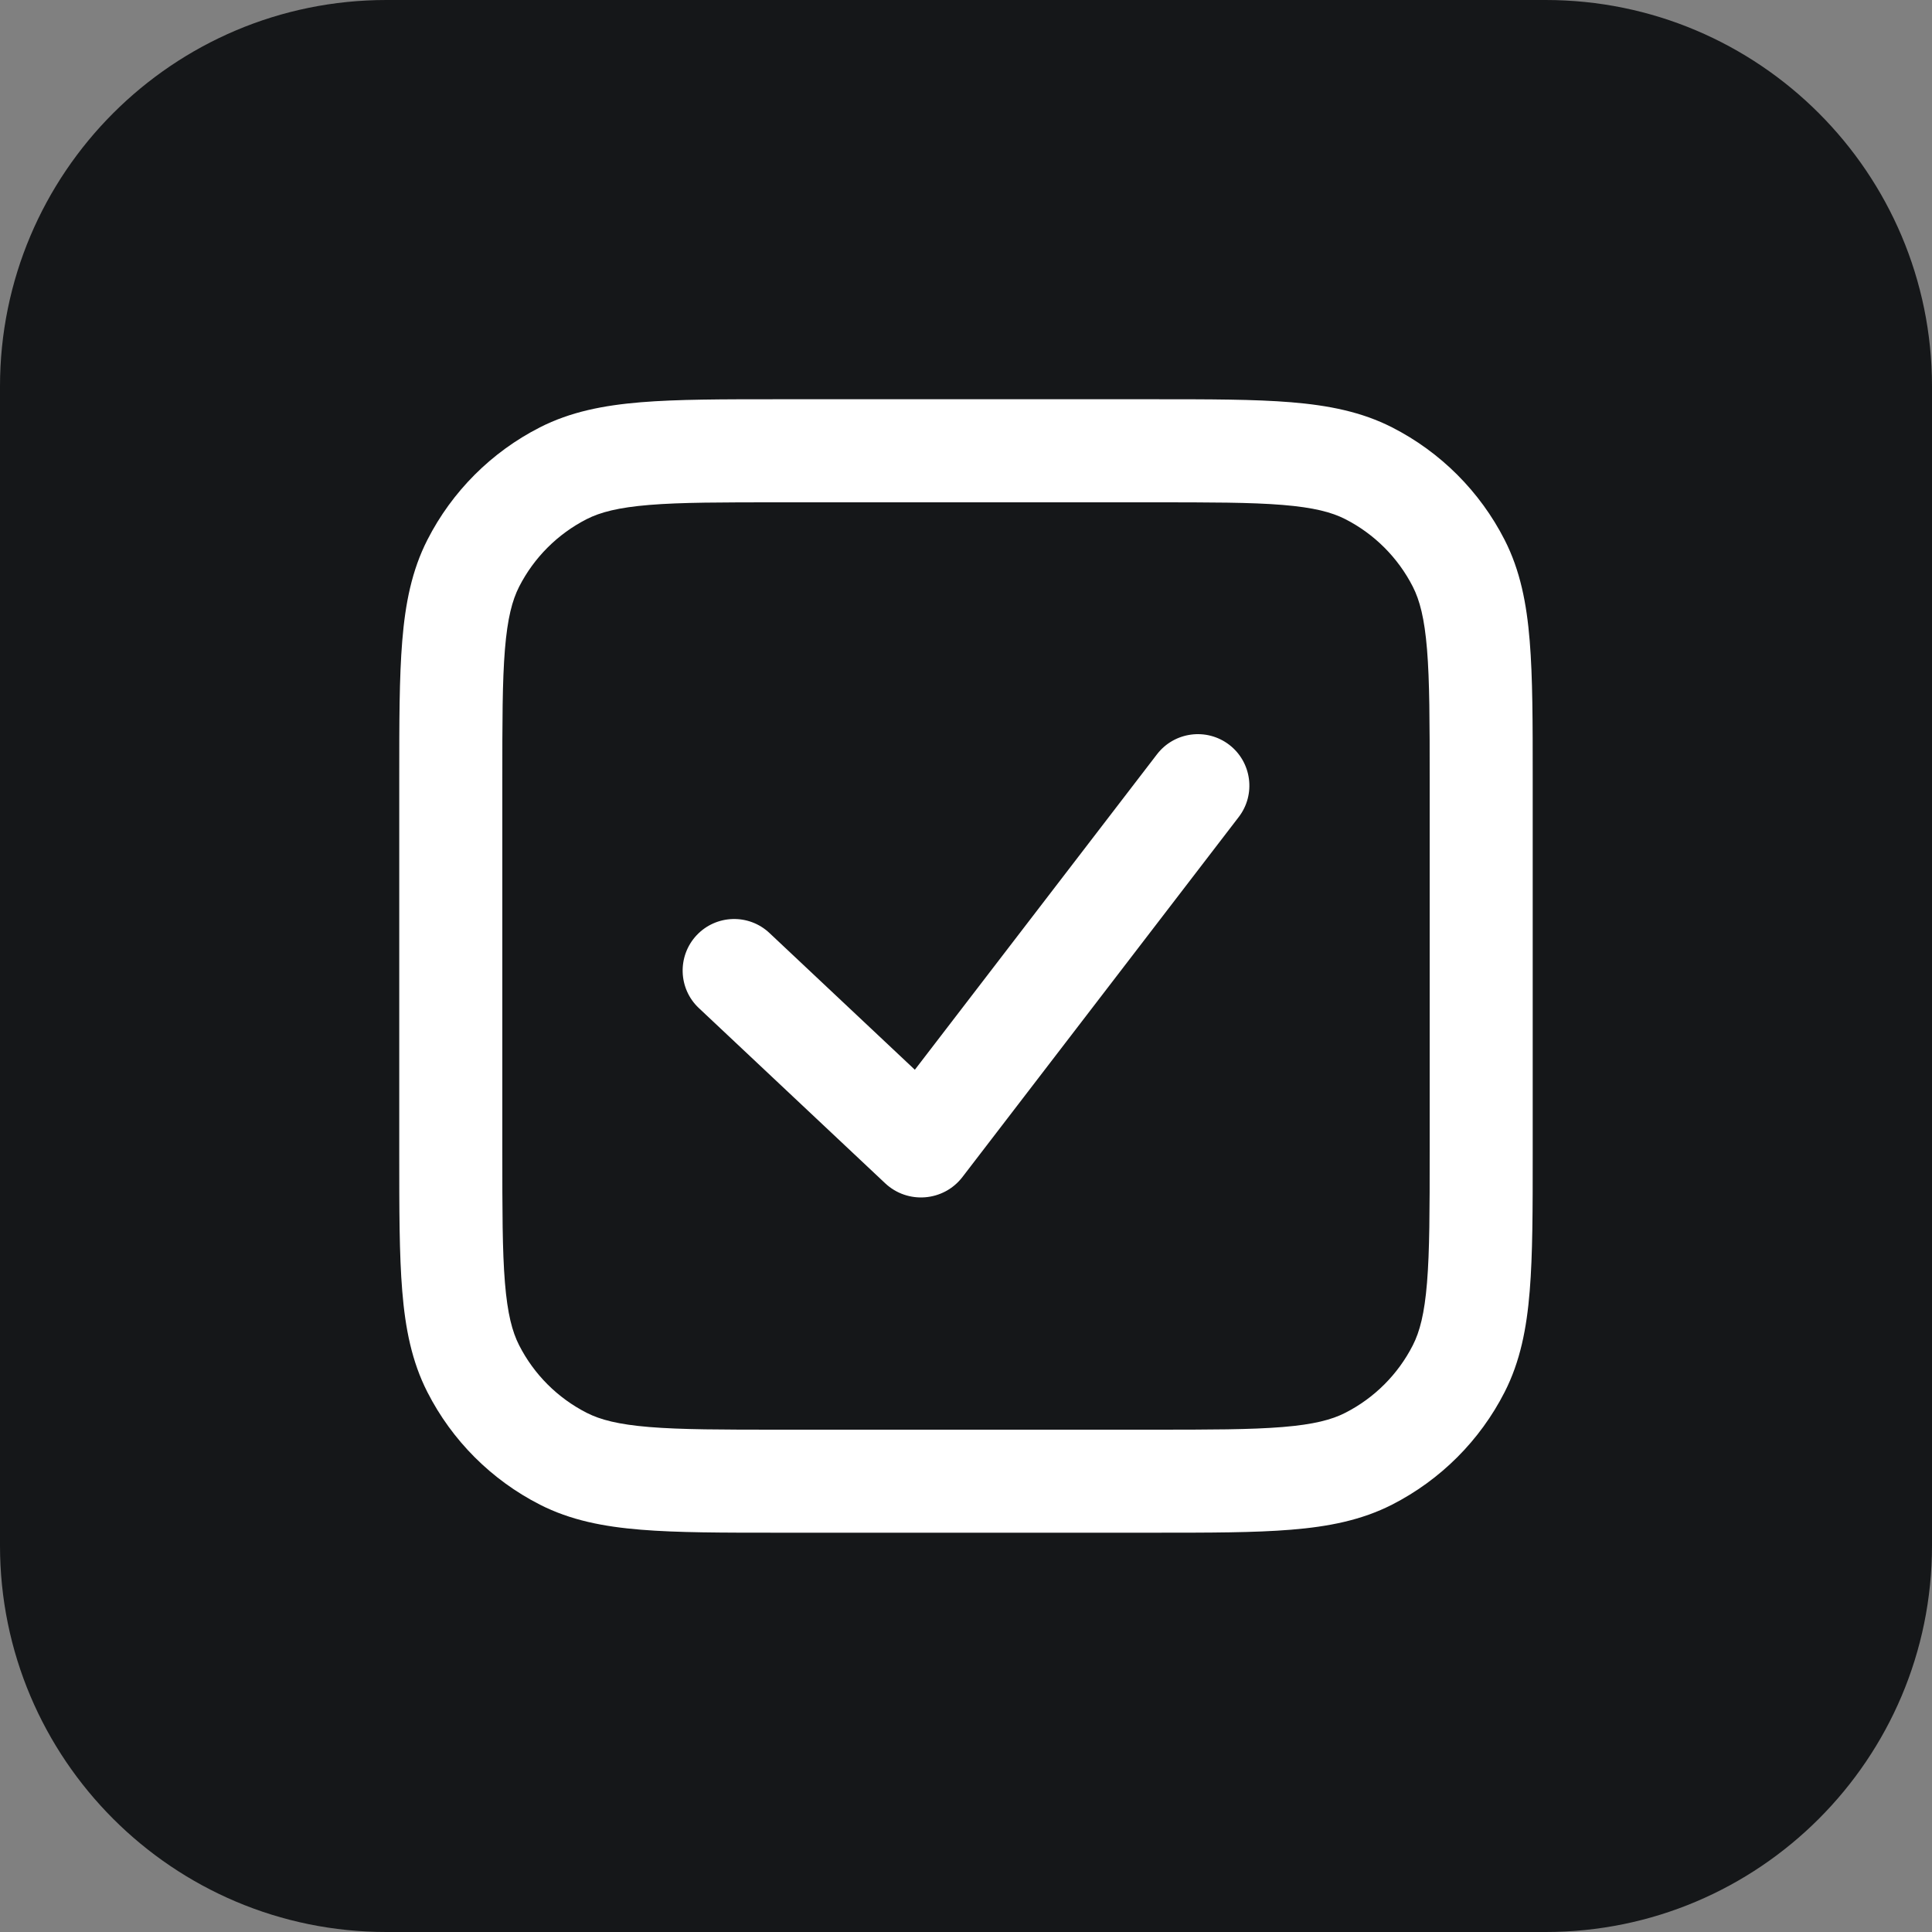
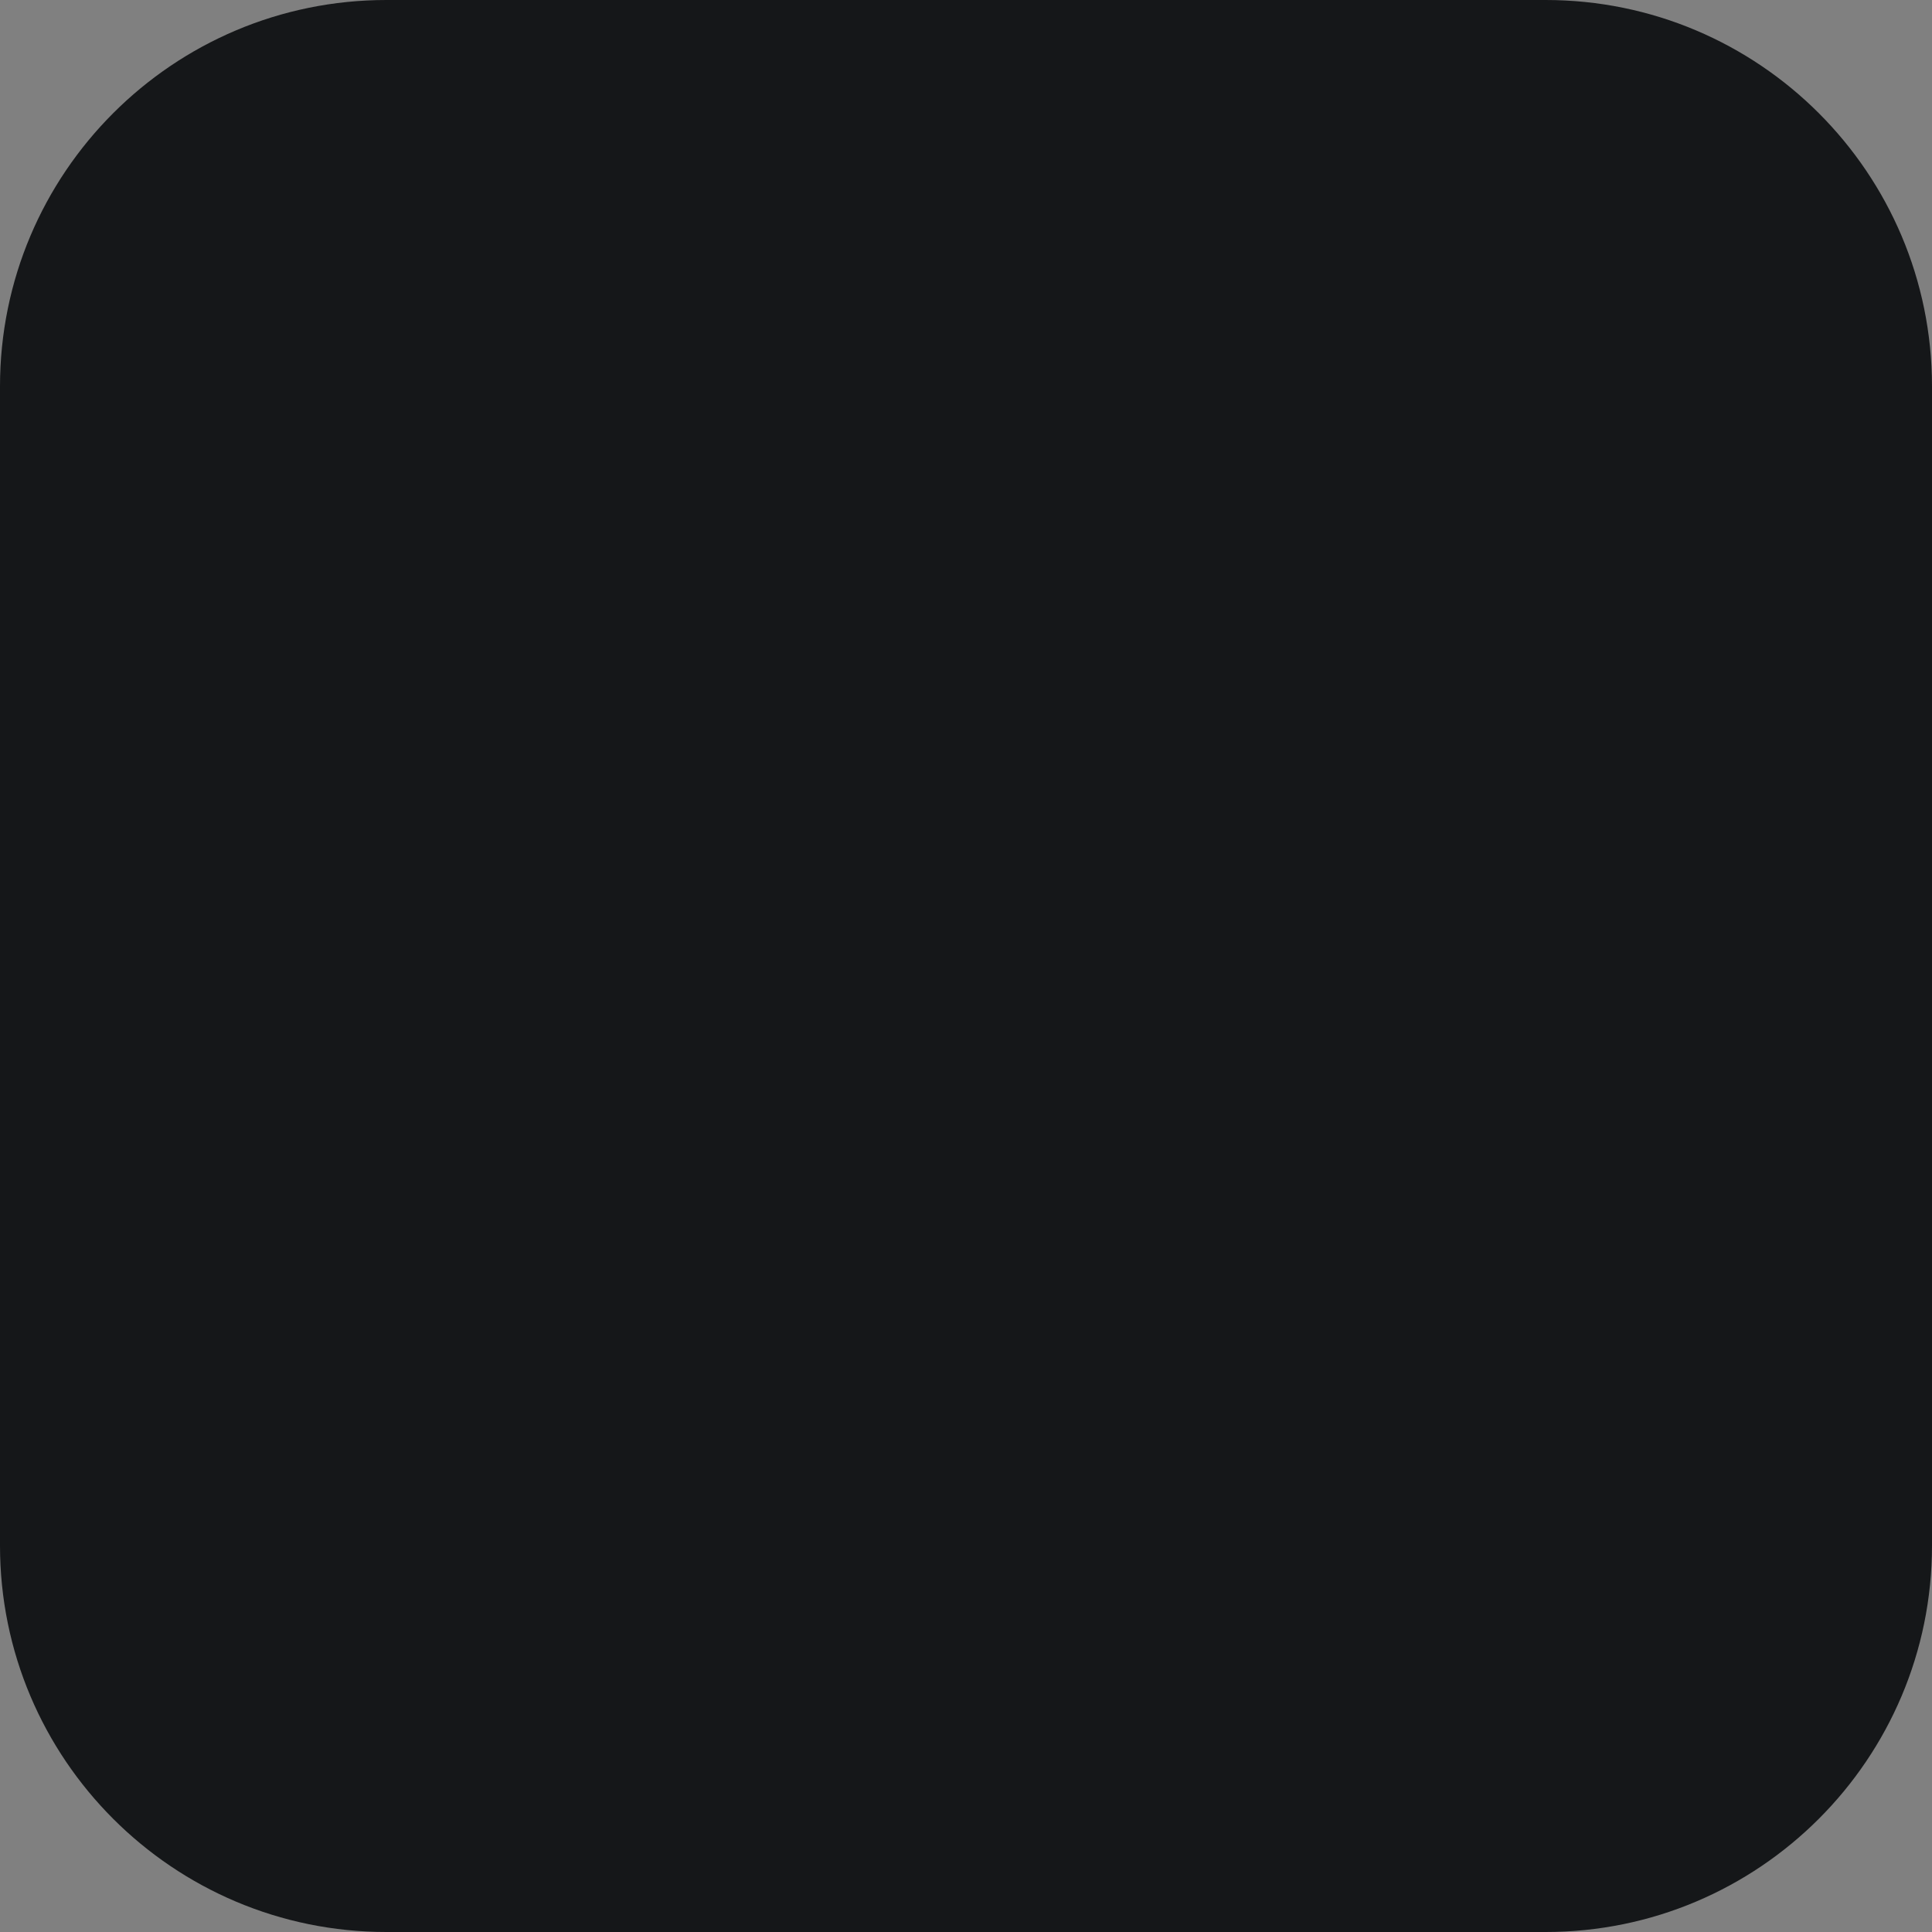
<svg xmlns="http://www.w3.org/2000/svg" width="40" height="40" viewBox="0 0 40 40" fill="none">
  <rect x="0" y="0" width="40" height="40" fill="#808080" stroke="none" />
  <path d="M-3.05176e-05 8C-3.05176e-05 3.582 3.582 0 8 0H32C36.418 0 40 3.582 40 8V32C40 36.418 36.418 40 32 40H8C3.582 40 -3.05176e-05 36.418 -3.05176e-05 32V8Z" fill="#151719" />
-   <path fill-rule="evenodd" clip-rule="evenodd" d="M16.16 8.266H16.114H16.114C14.958 8.266 14.025 8.266 13.27 8.328C12.493 8.392 11.81 8.526 11.178 8.848C10.175 9.359 9.359 10.175 8.848 11.178C8.526 11.81 8.391 12.493 8.328 13.271C8.266 14.026 8.266 14.958 8.266 16.114V16.114V16.16V23.84V23.885V23.885C8.266 25.041 8.266 25.974 8.328 26.729C8.391 27.506 8.526 28.189 8.848 28.821C9.359 29.825 10.175 30.64 11.178 31.152C11.81 31.474 12.493 31.608 13.27 31.671C14.025 31.733 14.958 31.733 16.114 31.733H16.16H23.84H23.885C25.041 31.733 25.974 31.733 26.729 31.671C27.506 31.608 28.189 31.474 28.821 31.152C29.824 30.64 30.64 29.825 31.152 28.821C31.474 28.189 31.608 27.506 31.671 26.729C31.733 25.974 31.733 25.041 31.733 23.885V23.84V16.16V16.114C31.733 14.958 31.733 14.026 31.671 13.271C31.608 12.493 31.474 11.81 31.152 11.178C30.64 10.175 29.824 9.359 28.821 8.848C28.189 8.526 27.506 8.392 26.729 8.328C25.974 8.266 25.041 8.266 23.885 8.266H23.885H23.84H16.16ZM12.147 10.748C12.428 10.605 12.799 10.507 13.444 10.454C14.102 10.4 14.947 10.4 16.16 10.4H23.84C25.052 10.4 25.897 10.4 26.555 10.454C27.201 10.507 27.572 10.605 27.852 10.748C28.454 11.055 28.944 11.545 29.251 12.147C29.394 12.428 29.492 12.799 29.545 13.444C29.599 14.102 29.6 14.947 29.6 16.16V23.84C29.6 25.052 29.599 25.897 29.545 26.555C29.492 27.201 29.394 27.572 29.251 27.852C28.944 28.455 28.454 28.944 27.852 29.251C27.572 29.394 27.201 29.492 26.555 29.545C25.897 29.599 25.052 29.6 23.84 29.6H16.16C14.947 29.6 14.102 29.599 13.444 29.545C12.799 29.492 12.428 29.394 12.147 29.251C11.545 28.944 11.055 28.455 10.748 27.852C10.605 27.572 10.507 27.201 10.454 26.555C10.4 25.897 10.4 25.052 10.4 23.84V16.16C10.4 14.947 10.4 14.102 10.454 13.444C10.507 12.799 10.605 12.428 10.748 12.147C11.055 11.545 11.545 11.055 12.147 10.748ZM25.646 16.916C26.005 16.449 25.917 15.779 25.45 15.42C24.982 15.062 24.313 15.15 23.954 15.617L18.941 22.148L15.931 19.317C15.502 18.913 14.827 18.934 14.423 19.363C14.02 19.793 14.04 20.468 14.469 20.871L18.325 24.497C18.792 24.937 19.537 24.877 19.927 24.368L25.646 16.916Z" fill="white" />
</svg>